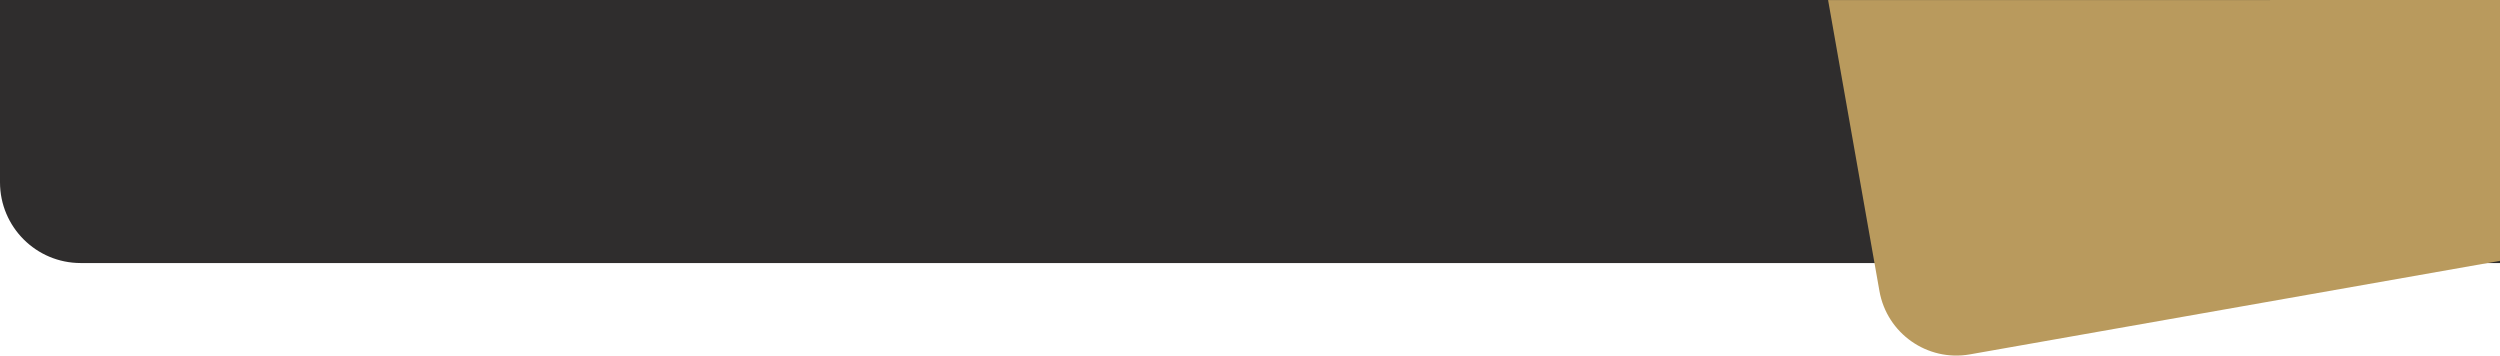
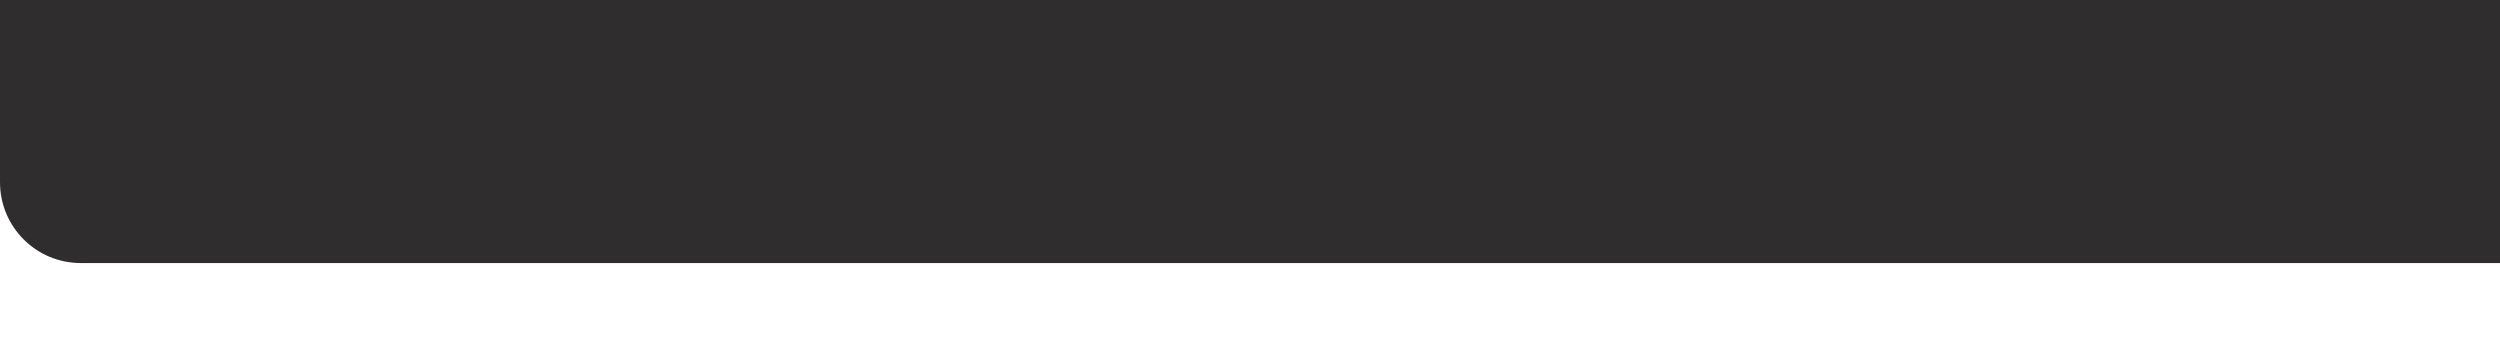
<svg xmlns="http://www.w3.org/2000/svg" width="100%" height="100%" viewBox="0 0 8000 1138" version="1.1" xml:space="preserve" style="fill-rule:evenodd;clip-rule:evenodd;stroke-linejoin:round;stroke-miterlimit:2;">
  <g transform="matrix(4.167,0,0,4.167,0,4.54747e-13)">
    <path d="M0,0L1920,0L1920,202L62,202C27.758,202 0,174.242 0,140L0,0Z" style="fill:rgb(47,45,45);fill-rule:nonzero;" />
  </g>
  <g transform="matrix(-4.103,0.724,0.724,4.103,10088.5,-3821.89)">
-     <path d="M652.906,816.279C717.055,804.968 1161.27,726.642 1161.27,726.642L1161.27,953.538C1161.27,986.675 1134.4,1013.54 1101.27,1013.54L687.688,1013.54C682.962,986.732 664.786,883.655 652.906,816.279Z" style="fill:rgb(185,154,93);fill-rule:nonzero;" />
-   </g>
+     </g>
</svg>